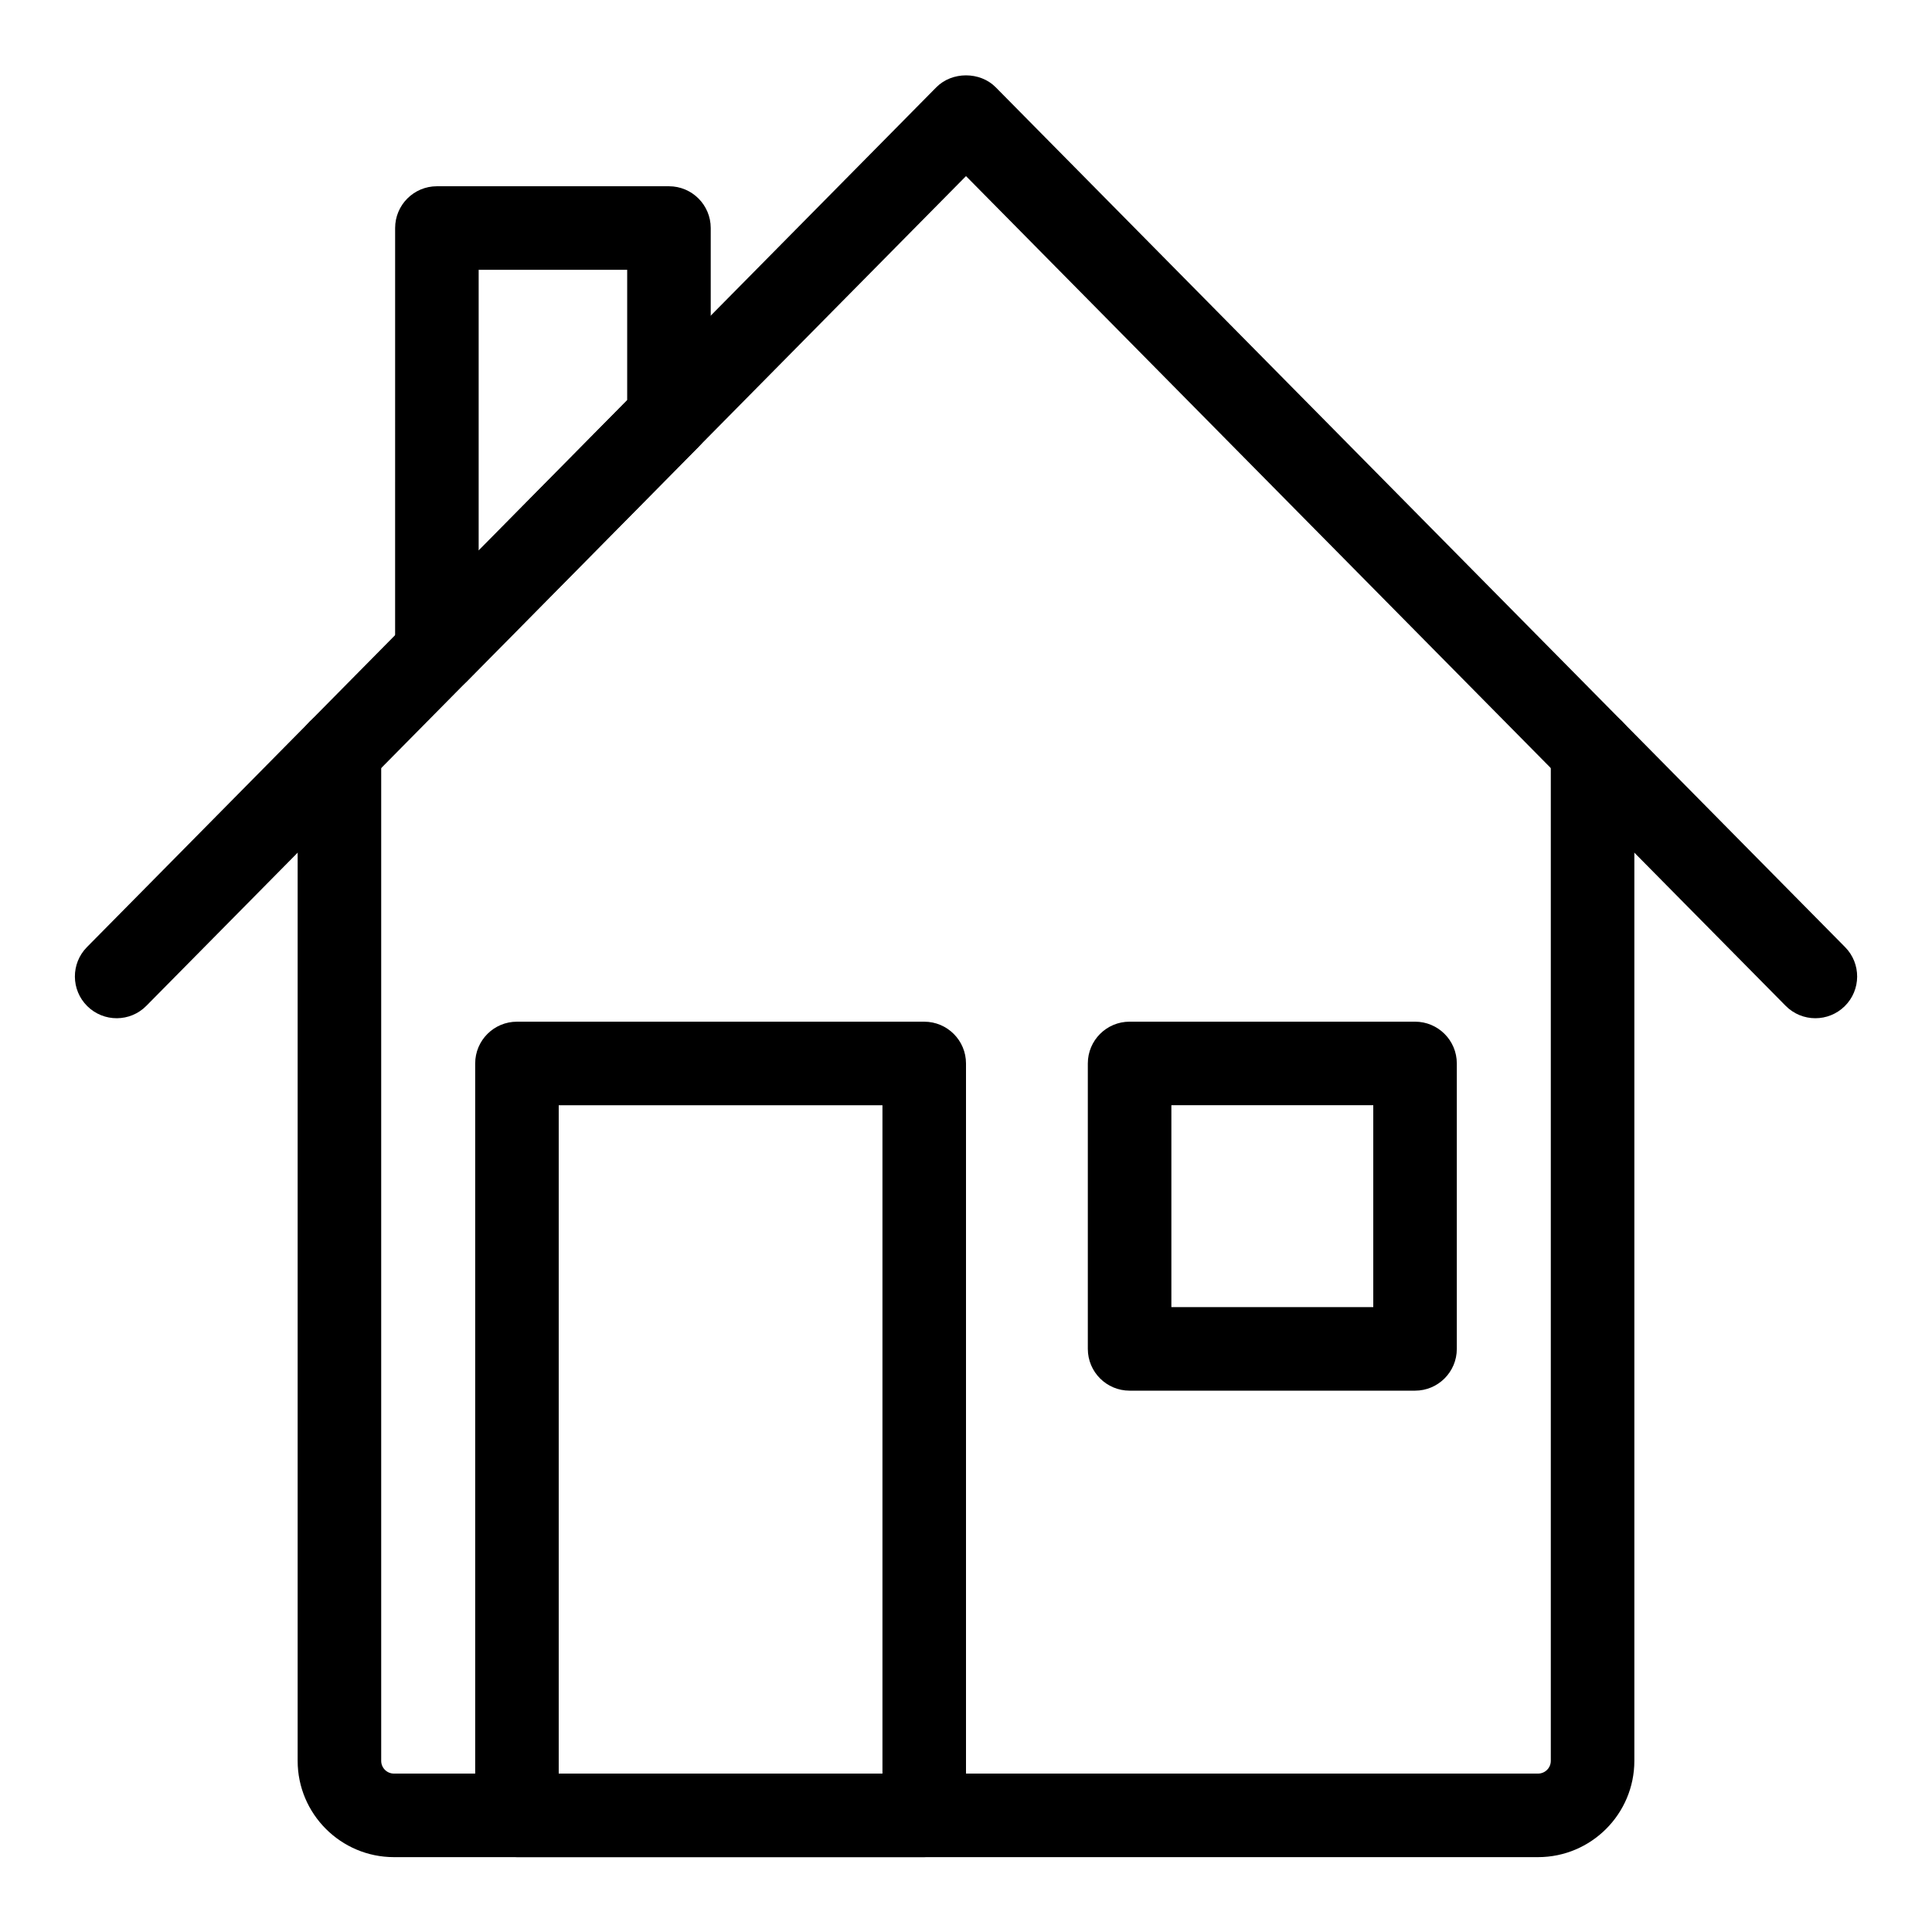
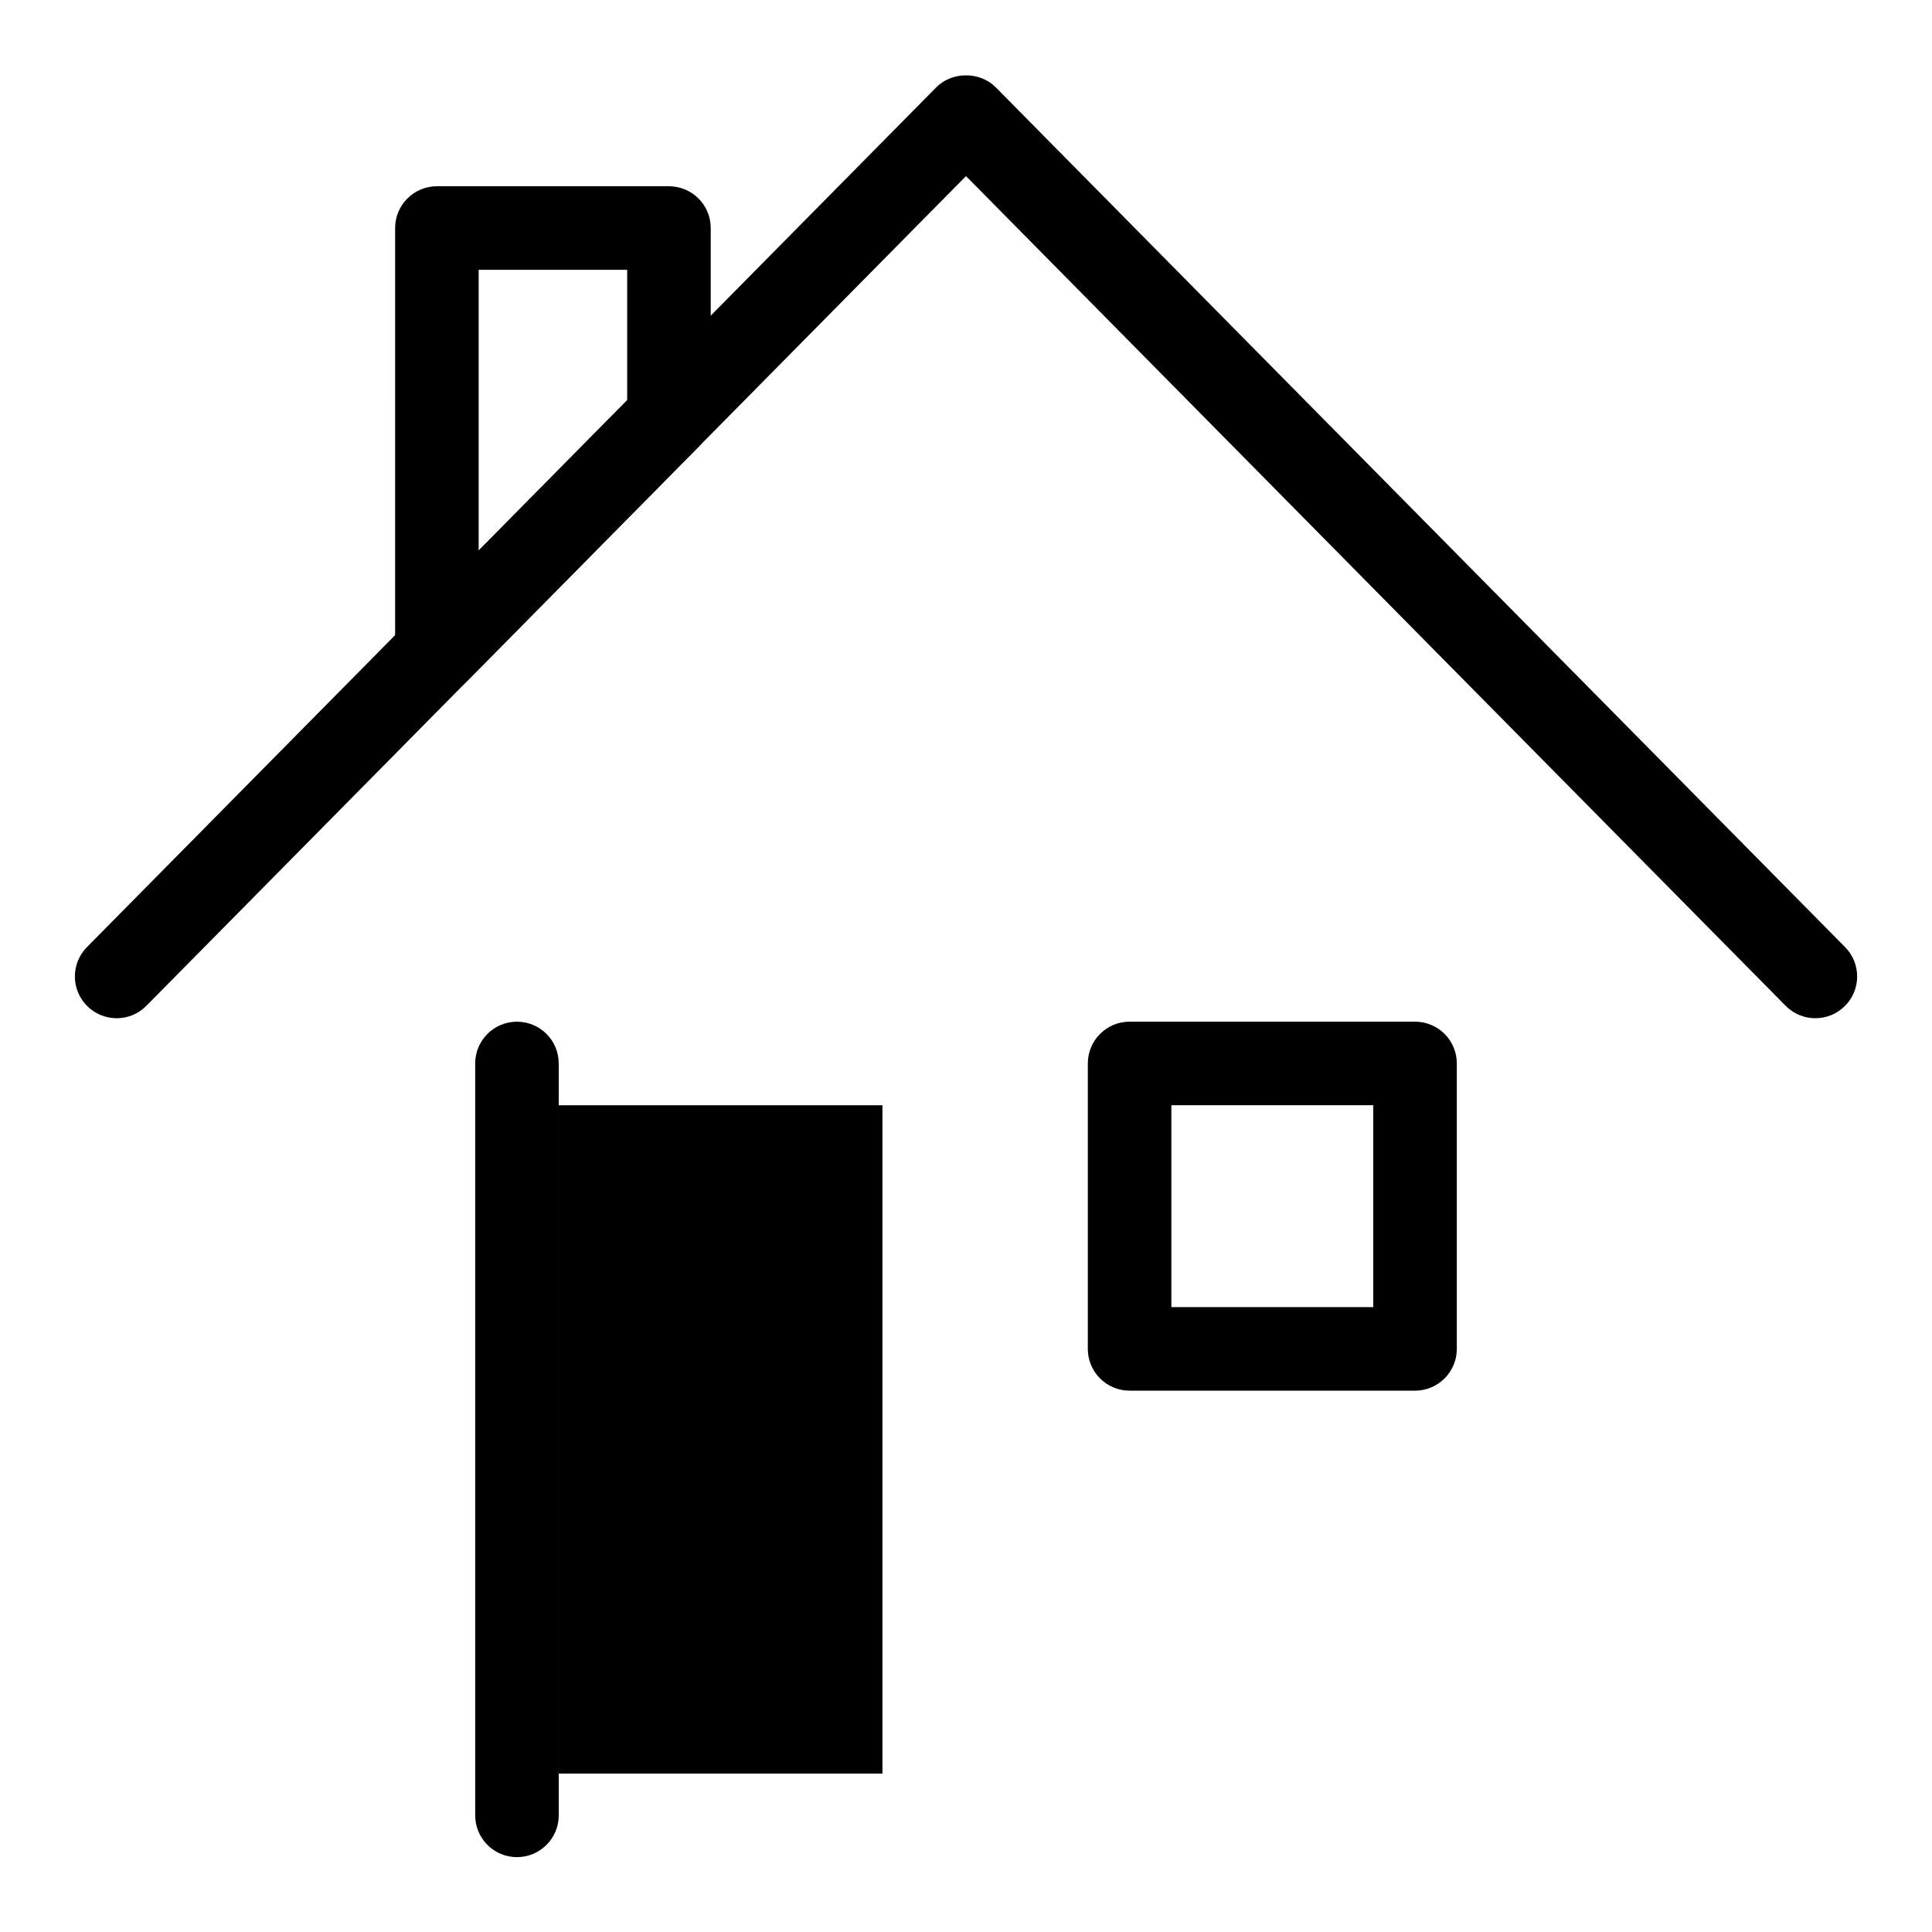
<svg xmlns="http://www.w3.org/2000/svg" fill="#000000" width="800px" height="800px" version="1.1" viewBox="144 144 512 512">
  <g>
-     <path d="m551.6 636.16h-303.2c-14.074 0-25.52-11.445-25.52-25.52v-267.64c0-6.113 4.957-11.07 11.07-11.07 6.113 0.004 11.07 4.961 11.07 11.07v267.64c0 1.867 1.512 3.379 3.379 3.379h303.2c1.867 0 3.379-1.512 3.379-3.379v-267.64c0-6.113 4.957-11.07 11.07-11.07s11.07 4.957 11.07 11.07v267.64c0 14.074-11.445 25.52-25.52 25.52z" />
    <path d="m625.09 413.84c-2.856 0-5.707-1.094-7.879-3.293l-217.21-219.88-217.21 219.88c-4.301 4.367-11.309 4.383-15.652 0.102-4.352-4.297-4.394-11.309-0.102-15.652l225.09-227.86c4.164-4.223 11.59-4.223 15.754 0l225.09 227.86c4.297 4.348 4.254 11.359-0.102 15.652-2.152 2.125-4.965 3.191-7.777 3.191z" />
    <path d="m259.78 327.92c-1.418 0-2.848-0.273-4.203-0.828-4.16-1.707-6.867-5.75-6.867-10.242l0.004-112.42c0-6.113 4.957-11.07 11.07-11.07h61.496c6.113 0 11.07 4.957 11.07 11.07v50.168c0 2.91-1.145 5.707-3.191 7.777l-61.5 62.254c-2.125 2.144-4.973 3.293-7.879 3.293zm11.07-112.42v74.391l39.359-39.84v-34.551zm50.43 39.098h0.145z" />
-     <path d="m388.93 636.16h-107.93c-6.113 0-11.07-4.957-11.07-11.07v-199.26c0-6.113 4.957-11.07 11.07-11.07h107.93c6.109 0 11.07 4.957 11.07 11.07v199.26c0 6.113-4.961 11.07-11.07 11.07zm-96.863-22.141h85.793v-177.12l-85.793 0.004z" />
+     <path d="m388.93 636.16h-107.93c-6.113 0-11.07-4.957-11.07-11.07v-199.26c0-6.113 4.957-11.07 11.07-11.07c6.109 0 11.07 4.957 11.07 11.07v199.26c0 6.113-4.961 11.07-11.07 11.07zm-96.863-22.141h85.793v-177.12l-85.793 0.004z" />
    <path d="m519 512.54h-75.645c-6.113 0-11.07-4.957-11.07-11.07v-75.645c0-6.113 4.957-11.07 11.07-11.07h75.645c6.113 0 11.07 4.957 11.07 11.07v75.645c0 6.113-4.957 11.07-11.07 11.07zm-64.574-22.141h53.504v-53.504h-53.504z" />
  </g>
</svg>